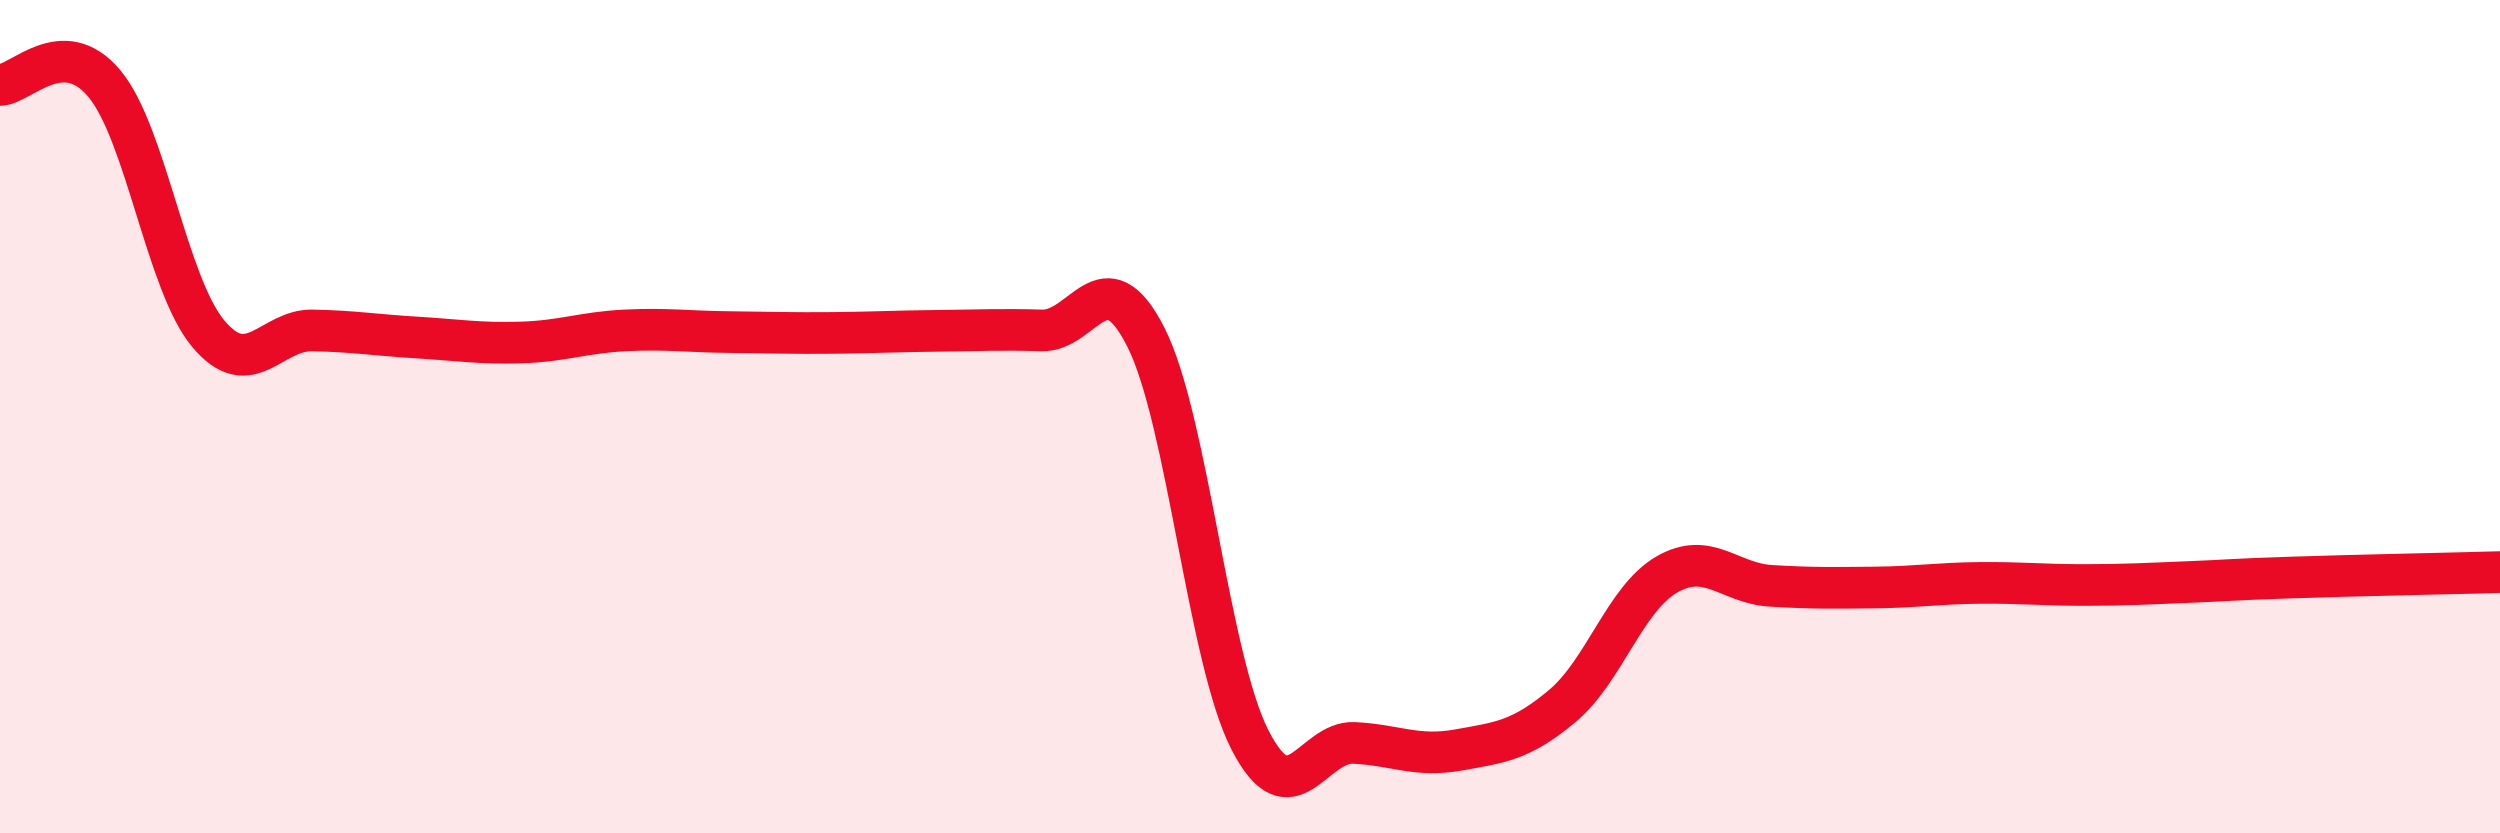
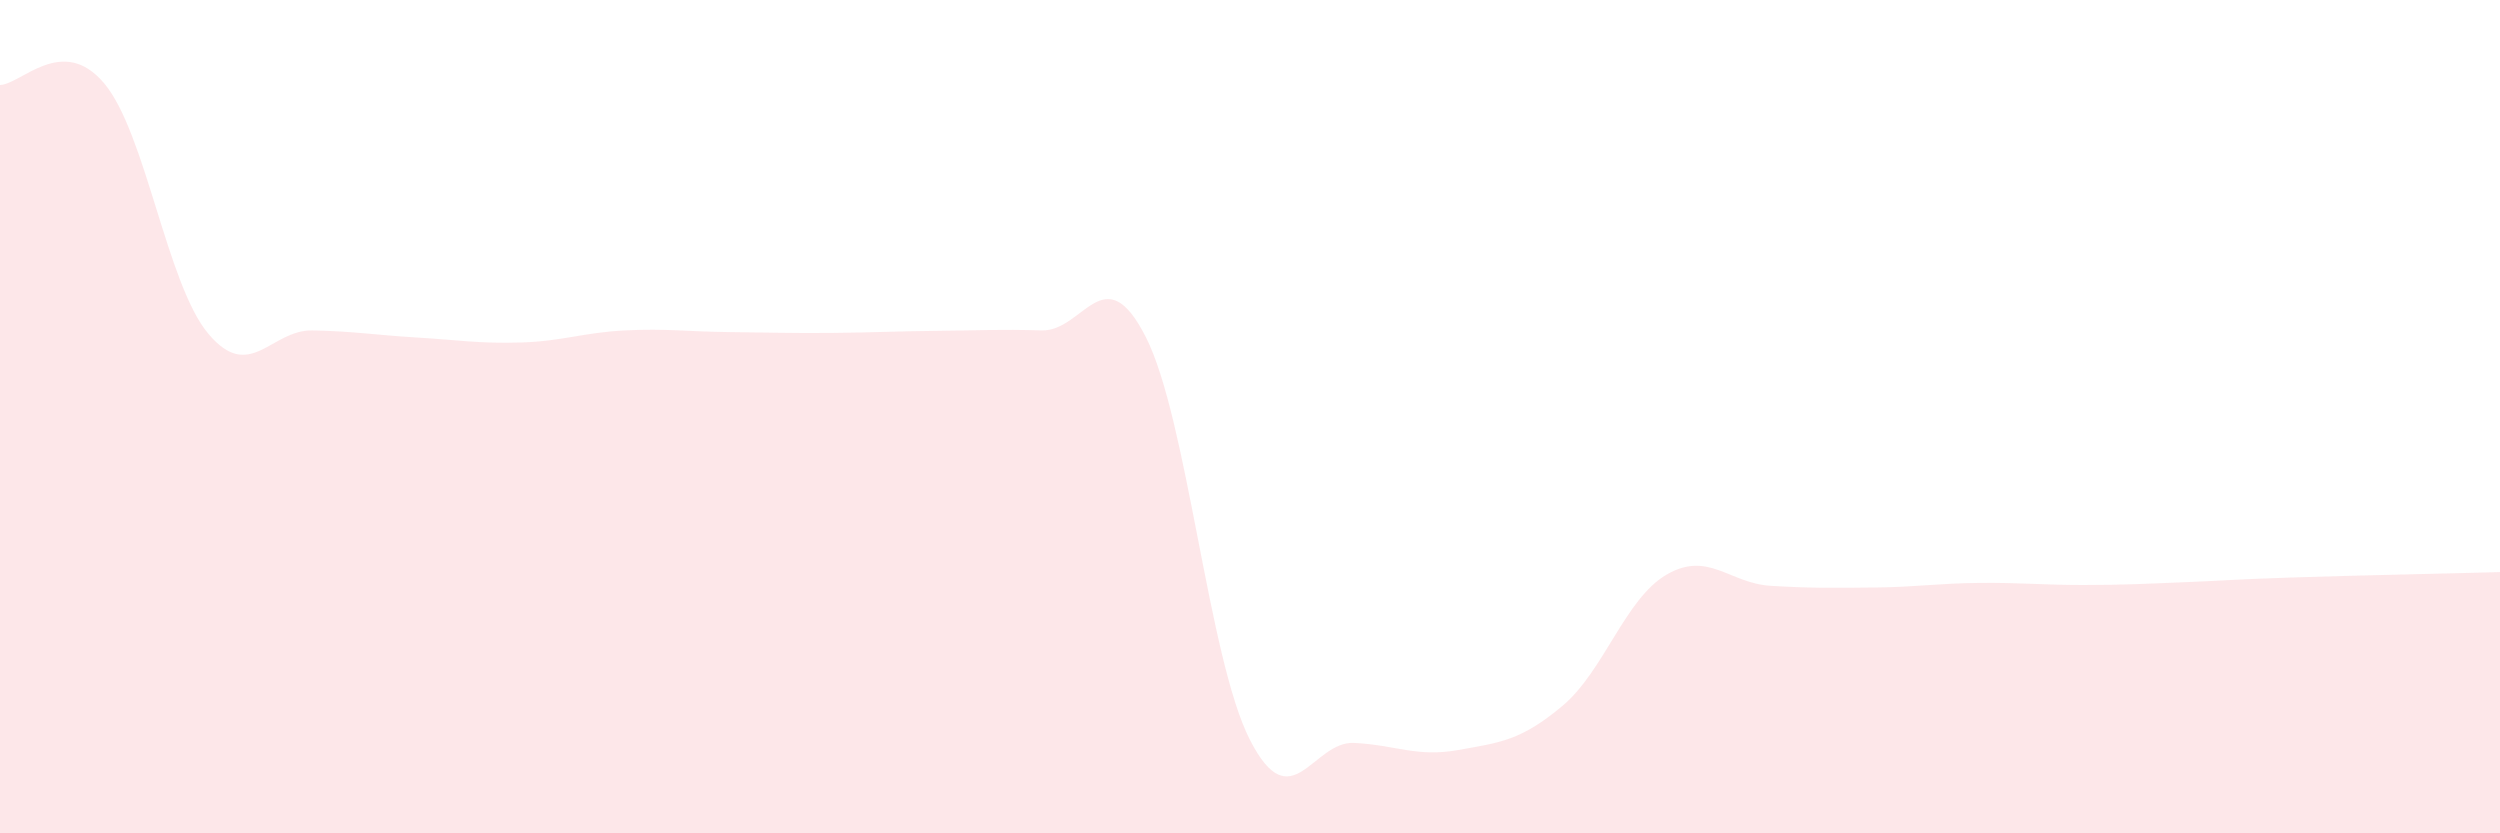
<svg xmlns="http://www.w3.org/2000/svg" width="60" height="20" viewBox="0 0 60 20">
  <path d="M 0,2.04 C 0.5,2.03 1.5,0.81 2.5,2 C 3.5,3.19 4,6.82 5,8.01 C 6,9.2 6.5,7.91 7.5,7.93 C 8.5,7.95 9,8.04 10,8.1 C 11,8.16 11.5,8.25 12.5,8.22 C 13.5,8.19 14,7.98 15,7.93 C 16,7.88 16.5,7.96 17.5,7.97 C 18.5,7.98 19,8 20,7.99 C 21,7.98 21.5,7.95 22.5,7.94 C 23.5,7.93 24,7.9 25,7.93 C 26,7.96 26.5,6.12 27.5,8.09 C 28.5,10.06 29,15.81 30,17.76 C 31,19.71 31.5,17.78 32.5,17.83 C 33.5,17.88 34,18.18 35,18 C 36,17.82 36.5,17.78 37.5,16.94 C 38.5,16.1 39,14.37 40,13.79 C 41,13.21 41.5,14 42.5,14.06 C 43.5,14.12 44,14.11 45,14.1 C 46,14.09 46.5,14 47.5,13.99 C 48.5,13.98 49,14.04 50,14.04 C 51,14.04 51.5,14.01 52.5,13.97 C 53.5,13.93 53.5,13.91 55,13.86 C 56.5,13.81 59,13.76 60,13.73L60 20L0 20Z" fill="#EB0A25" opacity="0.1" stroke-linecap="round" stroke-linejoin="round" />
-   <path d="M 0,2.04 C 0.5,2.03 1.5,0.81 2.5,2 C 3.5,3.19 4,6.82 5,8.01 C 6,9.2 6.5,7.91 7.5,7.93 C 8.5,7.95 9,8.04 10,8.1 C 11,8.16 11.5,8.25 12.5,8.22 C 13.5,8.19 14,7.98 15,7.93 C 16,7.88 16.5,7.96 17.5,7.97 C 18.5,7.98 19,8 20,7.99 C 21,7.98 21.5,7.95 22.5,7.94 C 23.5,7.93 24,7.9 25,7.93 C 26,7.96 26.5,6.12 27.5,8.09 C 28.5,10.06 29,15.81 30,17.76 C 31,19.71 31.5,17.78 32.5,17.83 C 33.5,17.88 34,18.18 35,18 C 36,17.82 36.5,17.78 37.5,16.94 C 38.5,16.1 39,14.37 40,13.79 C 41,13.21 41.5,14 42.5,14.06 C 43.5,14.12 44,14.11 45,14.1 C 46,14.09 46.5,14 47.5,13.99 C 48.5,13.98 49,14.04 50,14.04 C 51,14.04 51.5,14.01 52.5,13.97 C 53.5,13.93 53.5,13.91 55,13.86 C 56.5,13.81 59,13.76 60,13.73" stroke="#EB0A25" stroke-width="1" fill="none" stroke-linecap="round" stroke-linejoin="round" />
</svg>